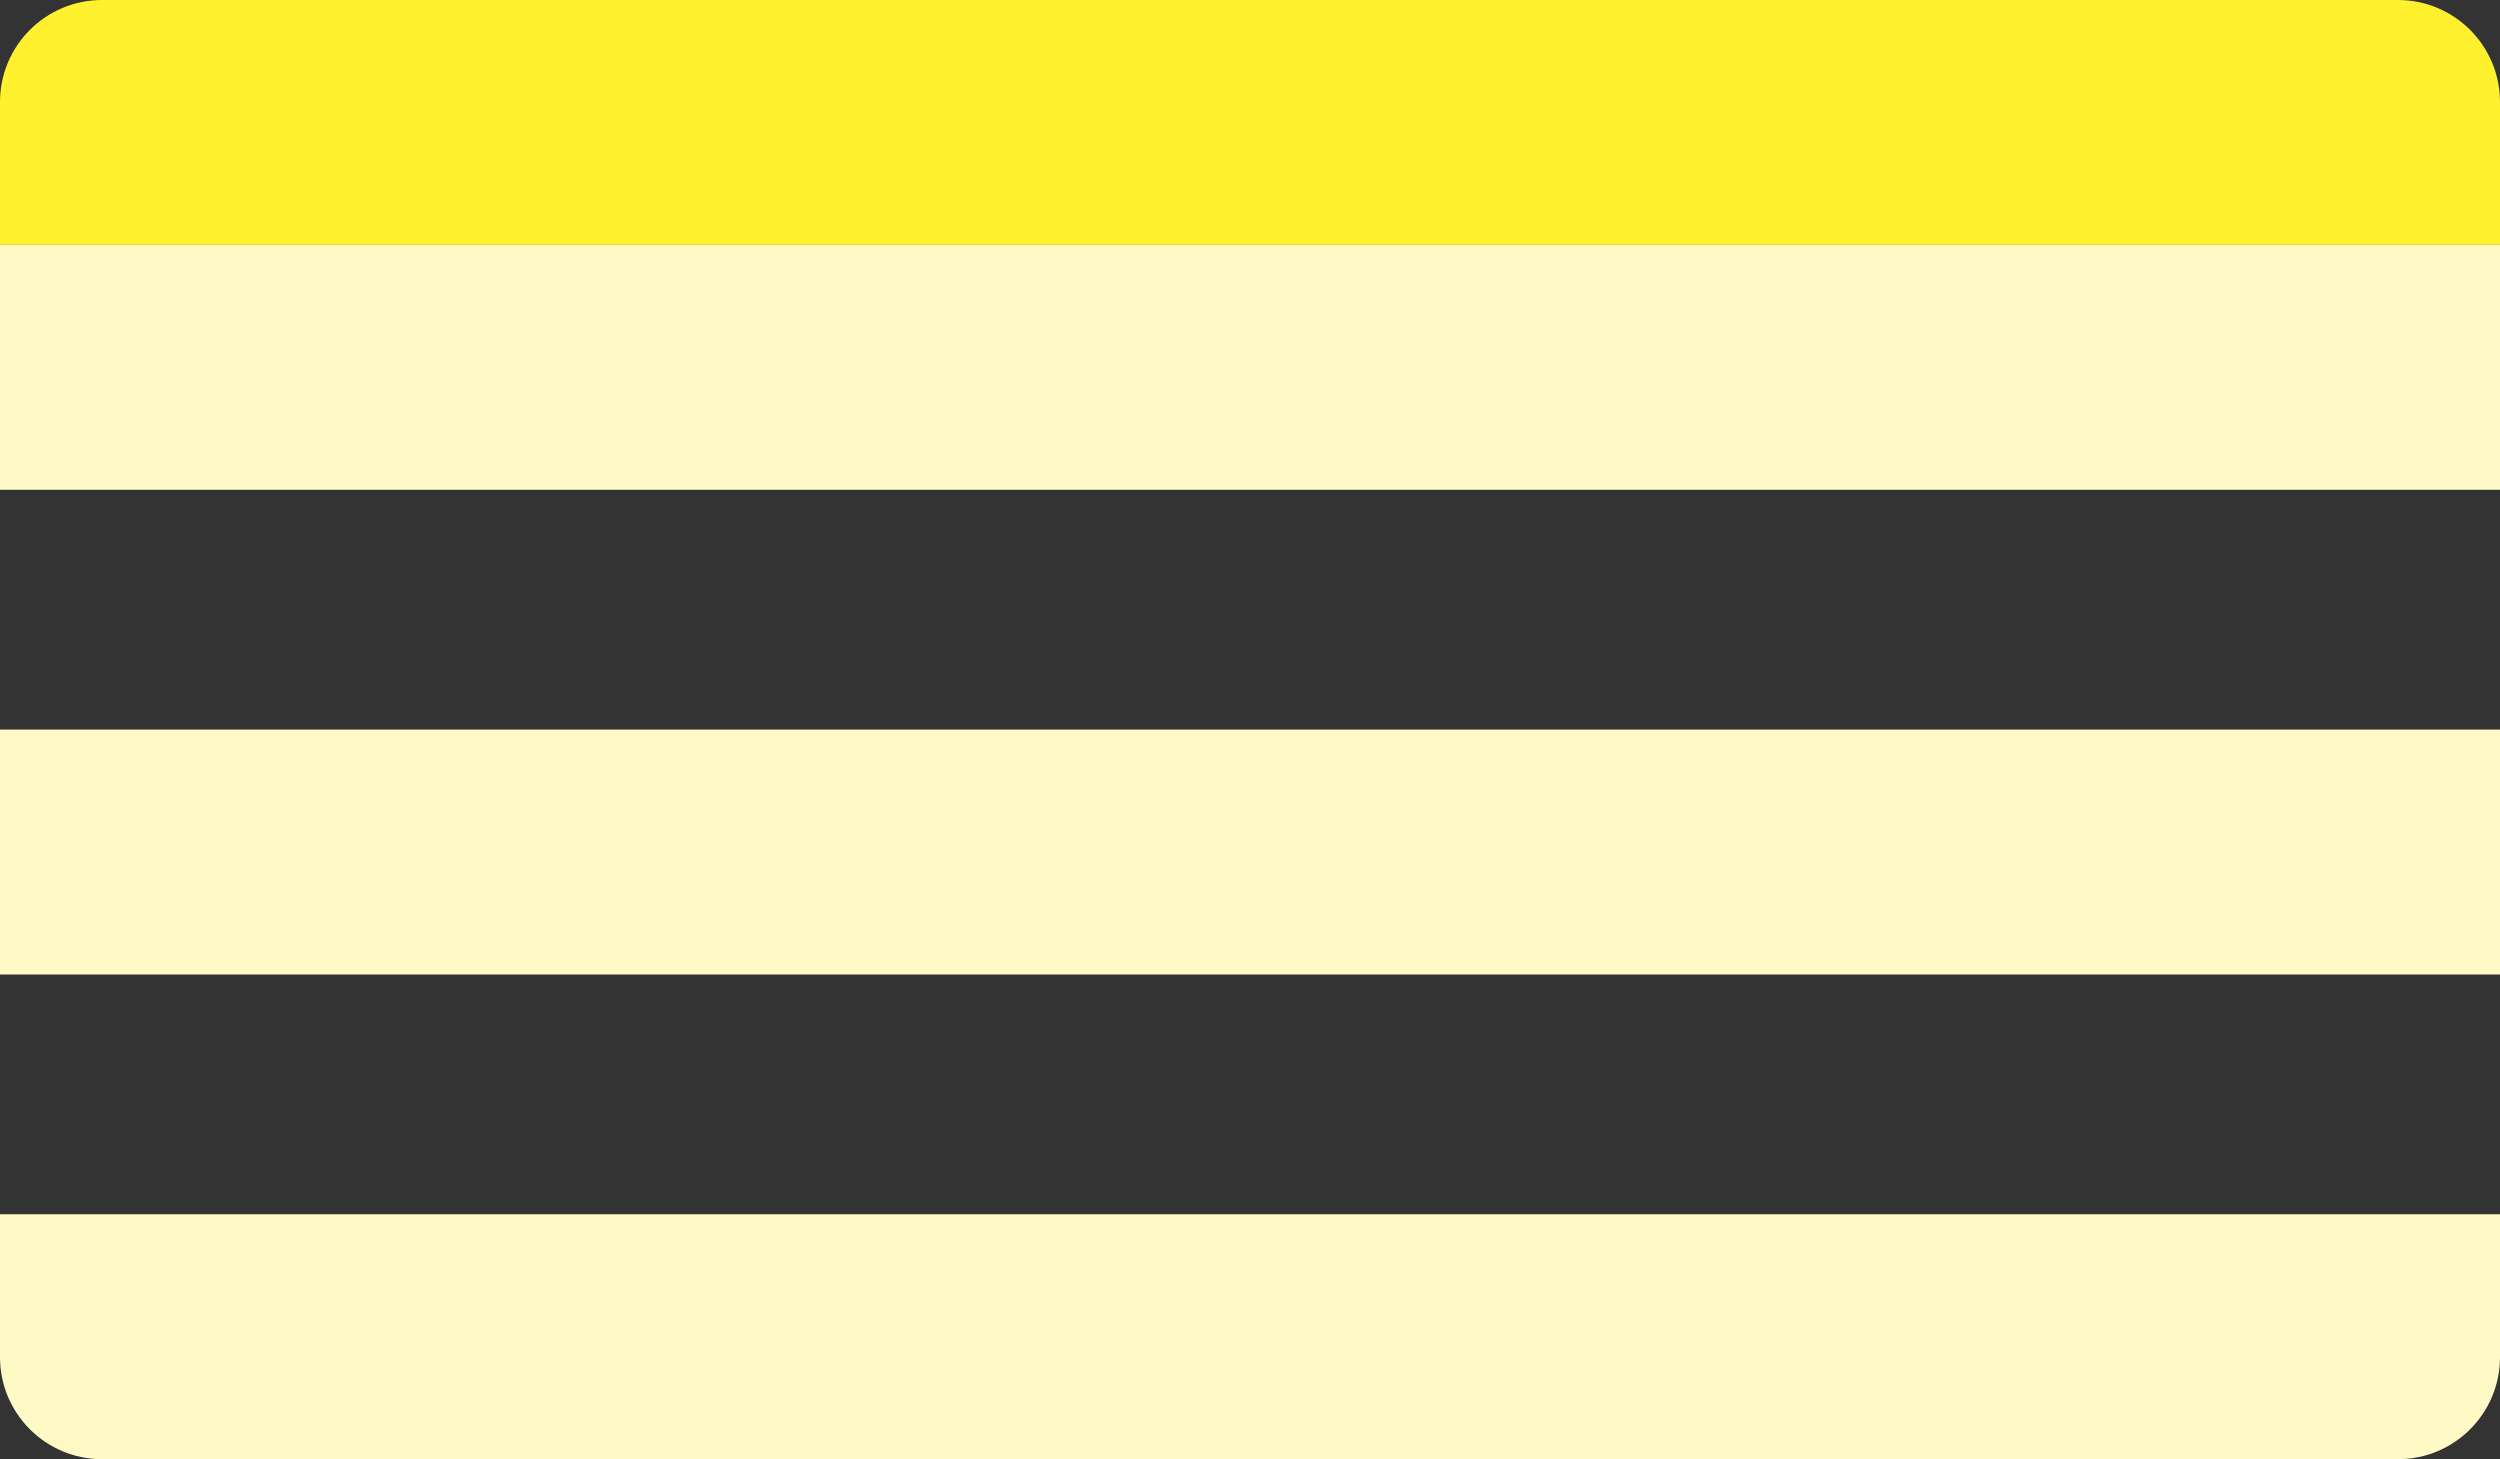
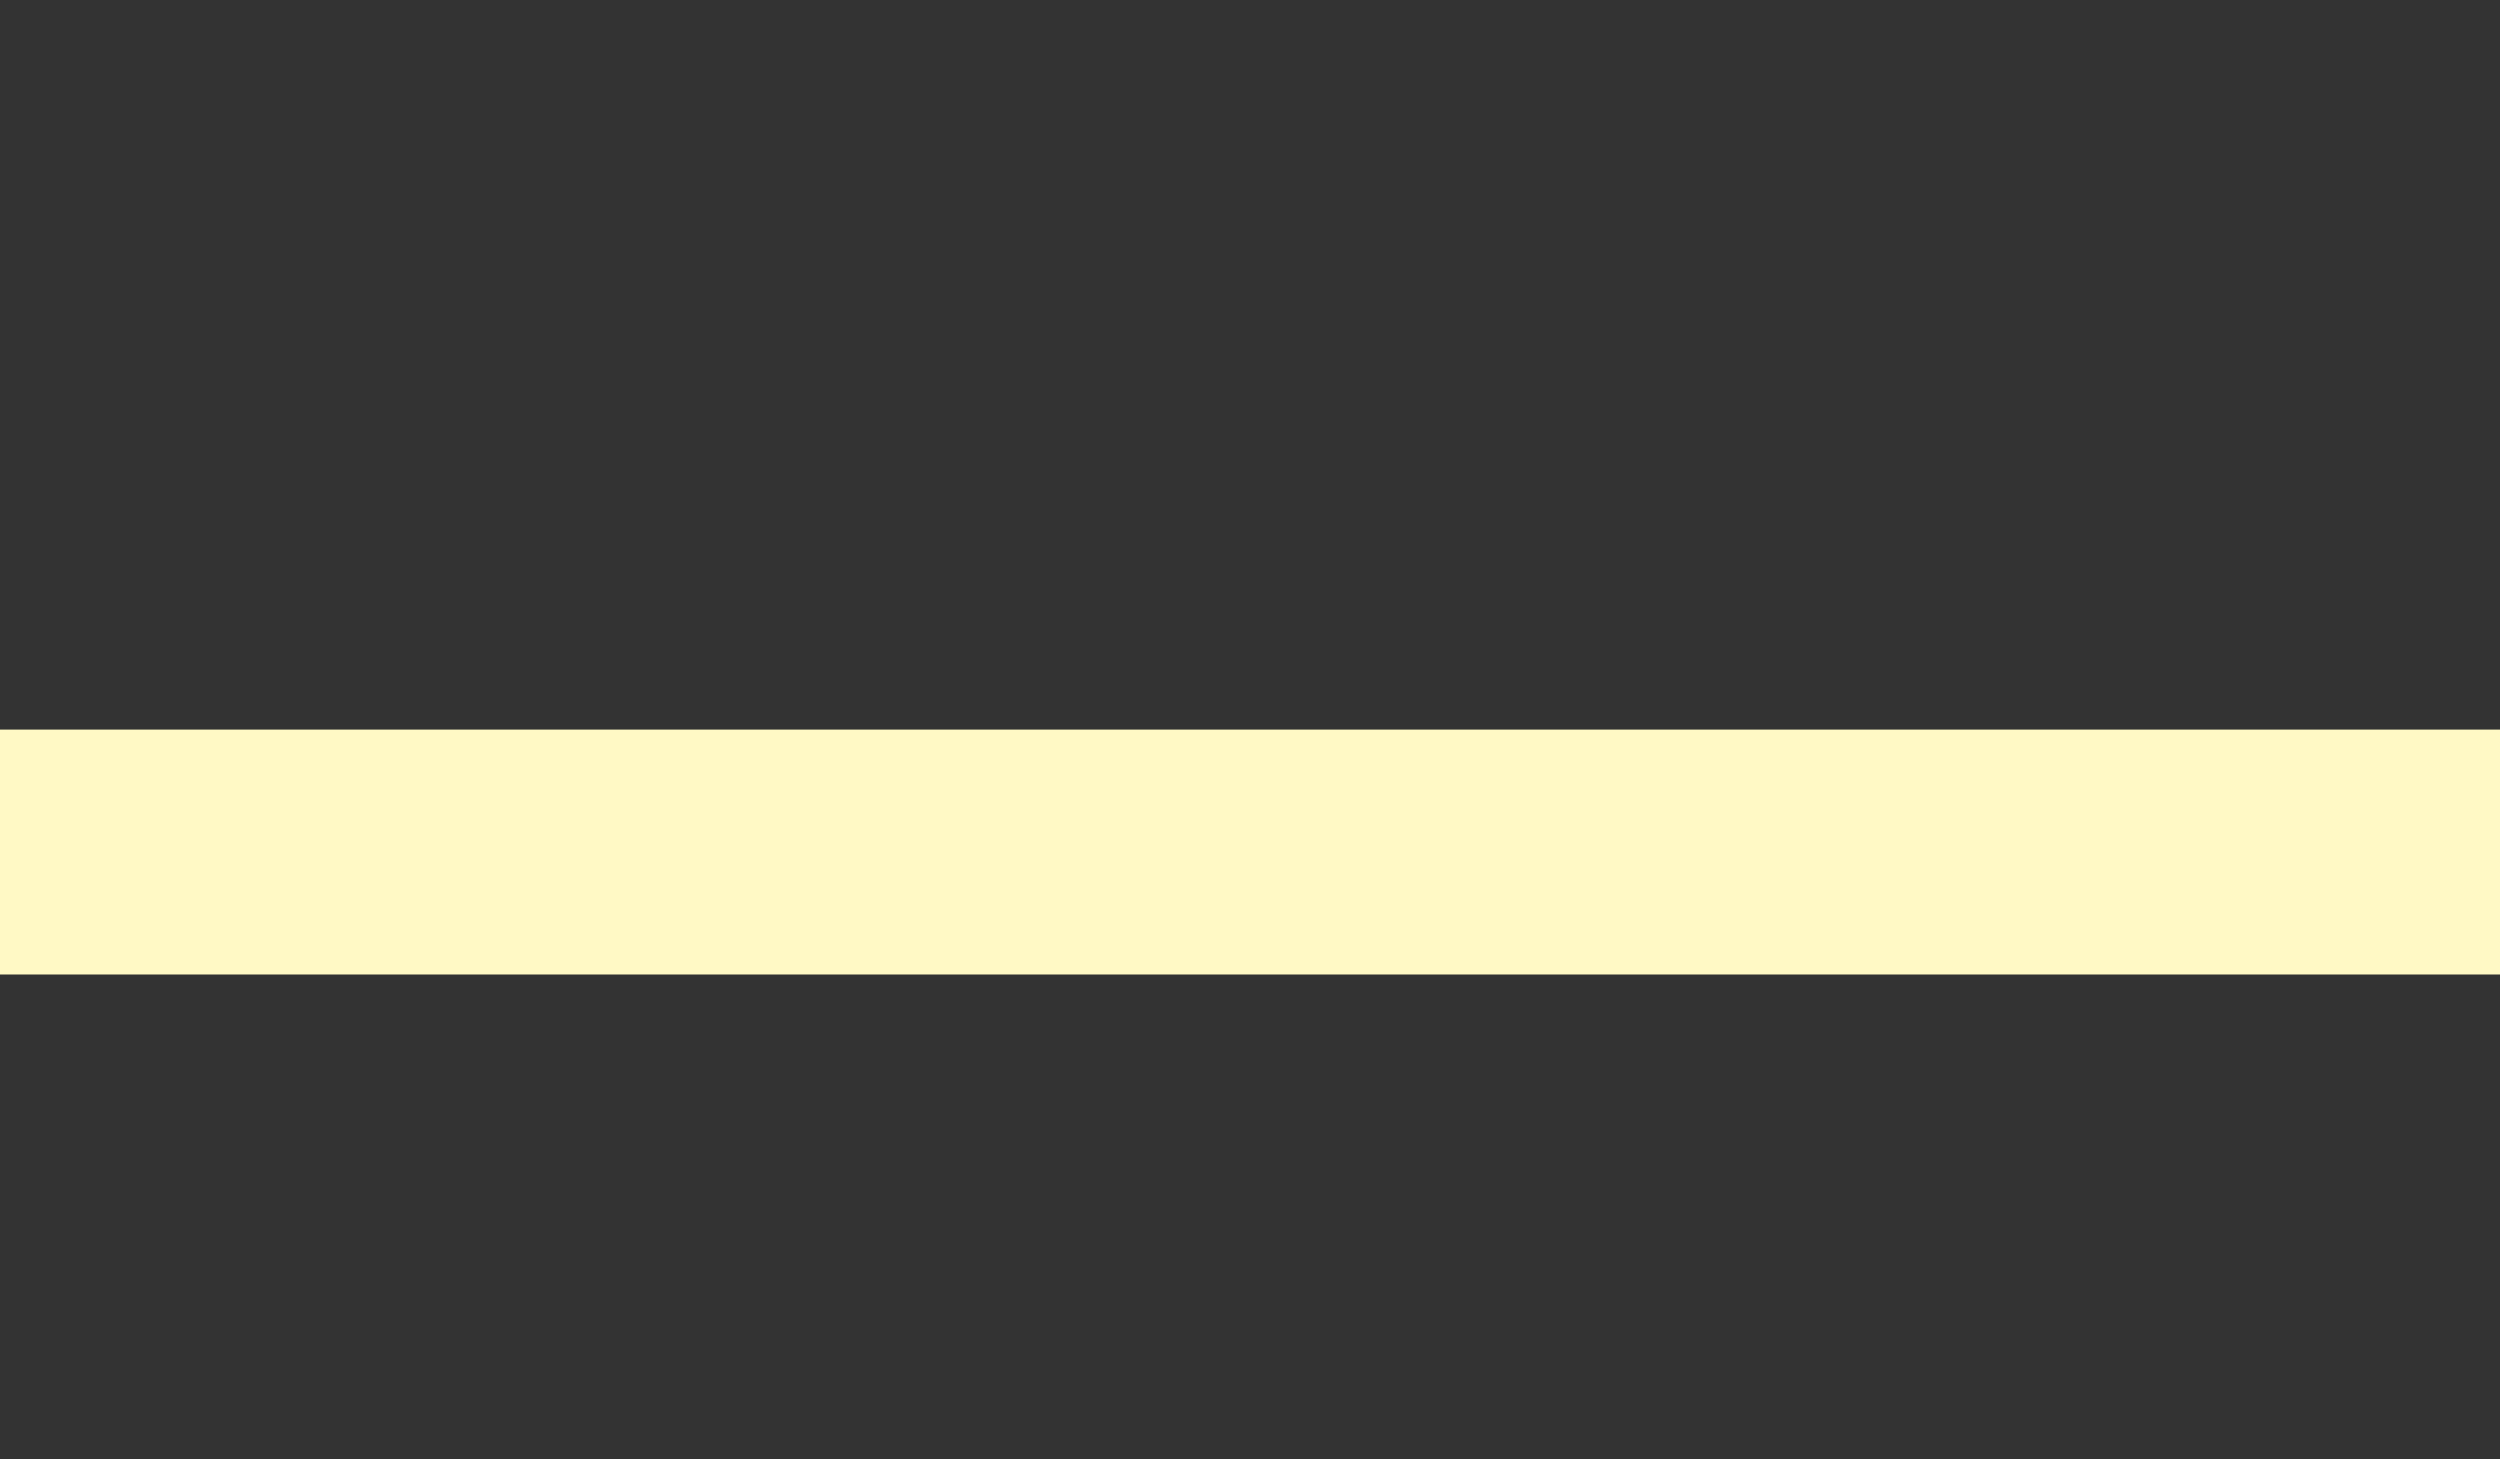
<svg xmlns="http://www.w3.org/2000/svg" width="490" height="286" viewBox="0 0 490 286" fill="none">
  <rect x="0" y="0" width="490" height="286" fill="#333333" stroke="none" />
-   <path d="M0 20C0 8.954 8.954 0 20 0H470C481.046 0 490 8.954 490 20V48H0V20Z" fill="#FFF12E" />
-   <rect y="48" width="490" height="48" fill="#FFF9C5" />
  <rect y="143" width="490" height="48" fill="#FFF9C5" />
-   <path d="M0 238H490V266C490 277.046 481.046 286 470 286H20C8.954 286 0 277.046 0 266V238Z" fill="#FFF9C5" />
</svg>